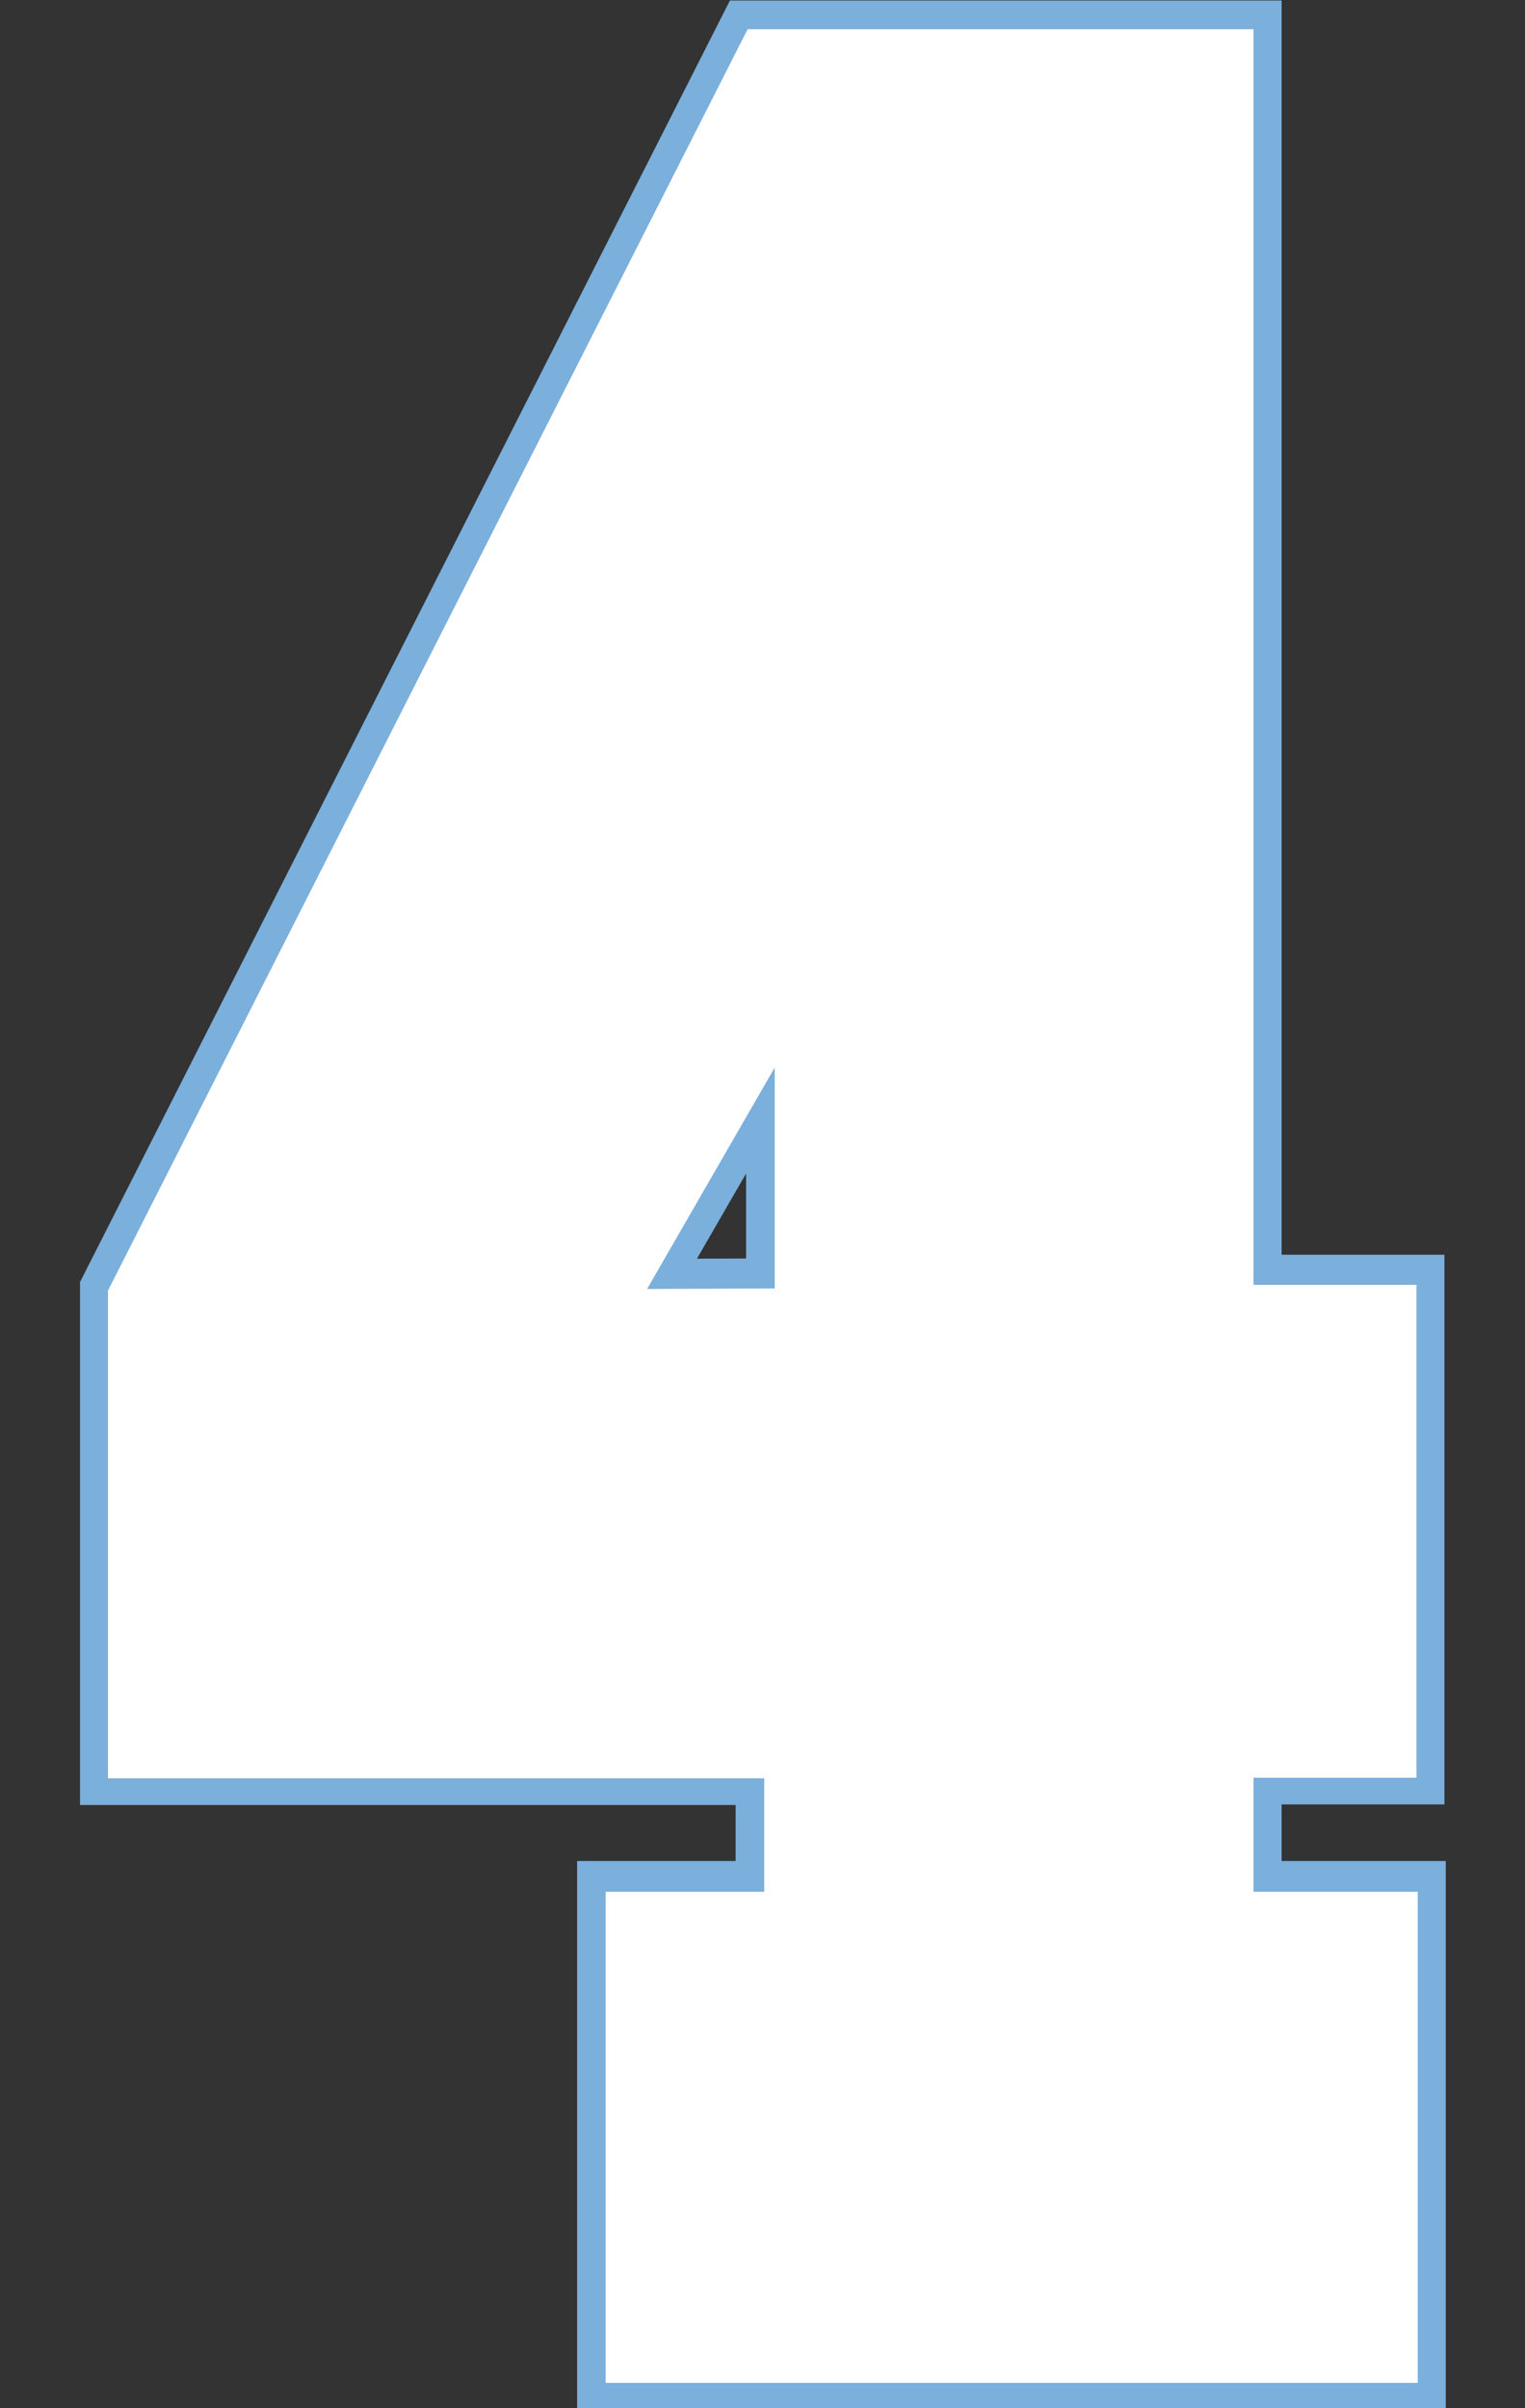
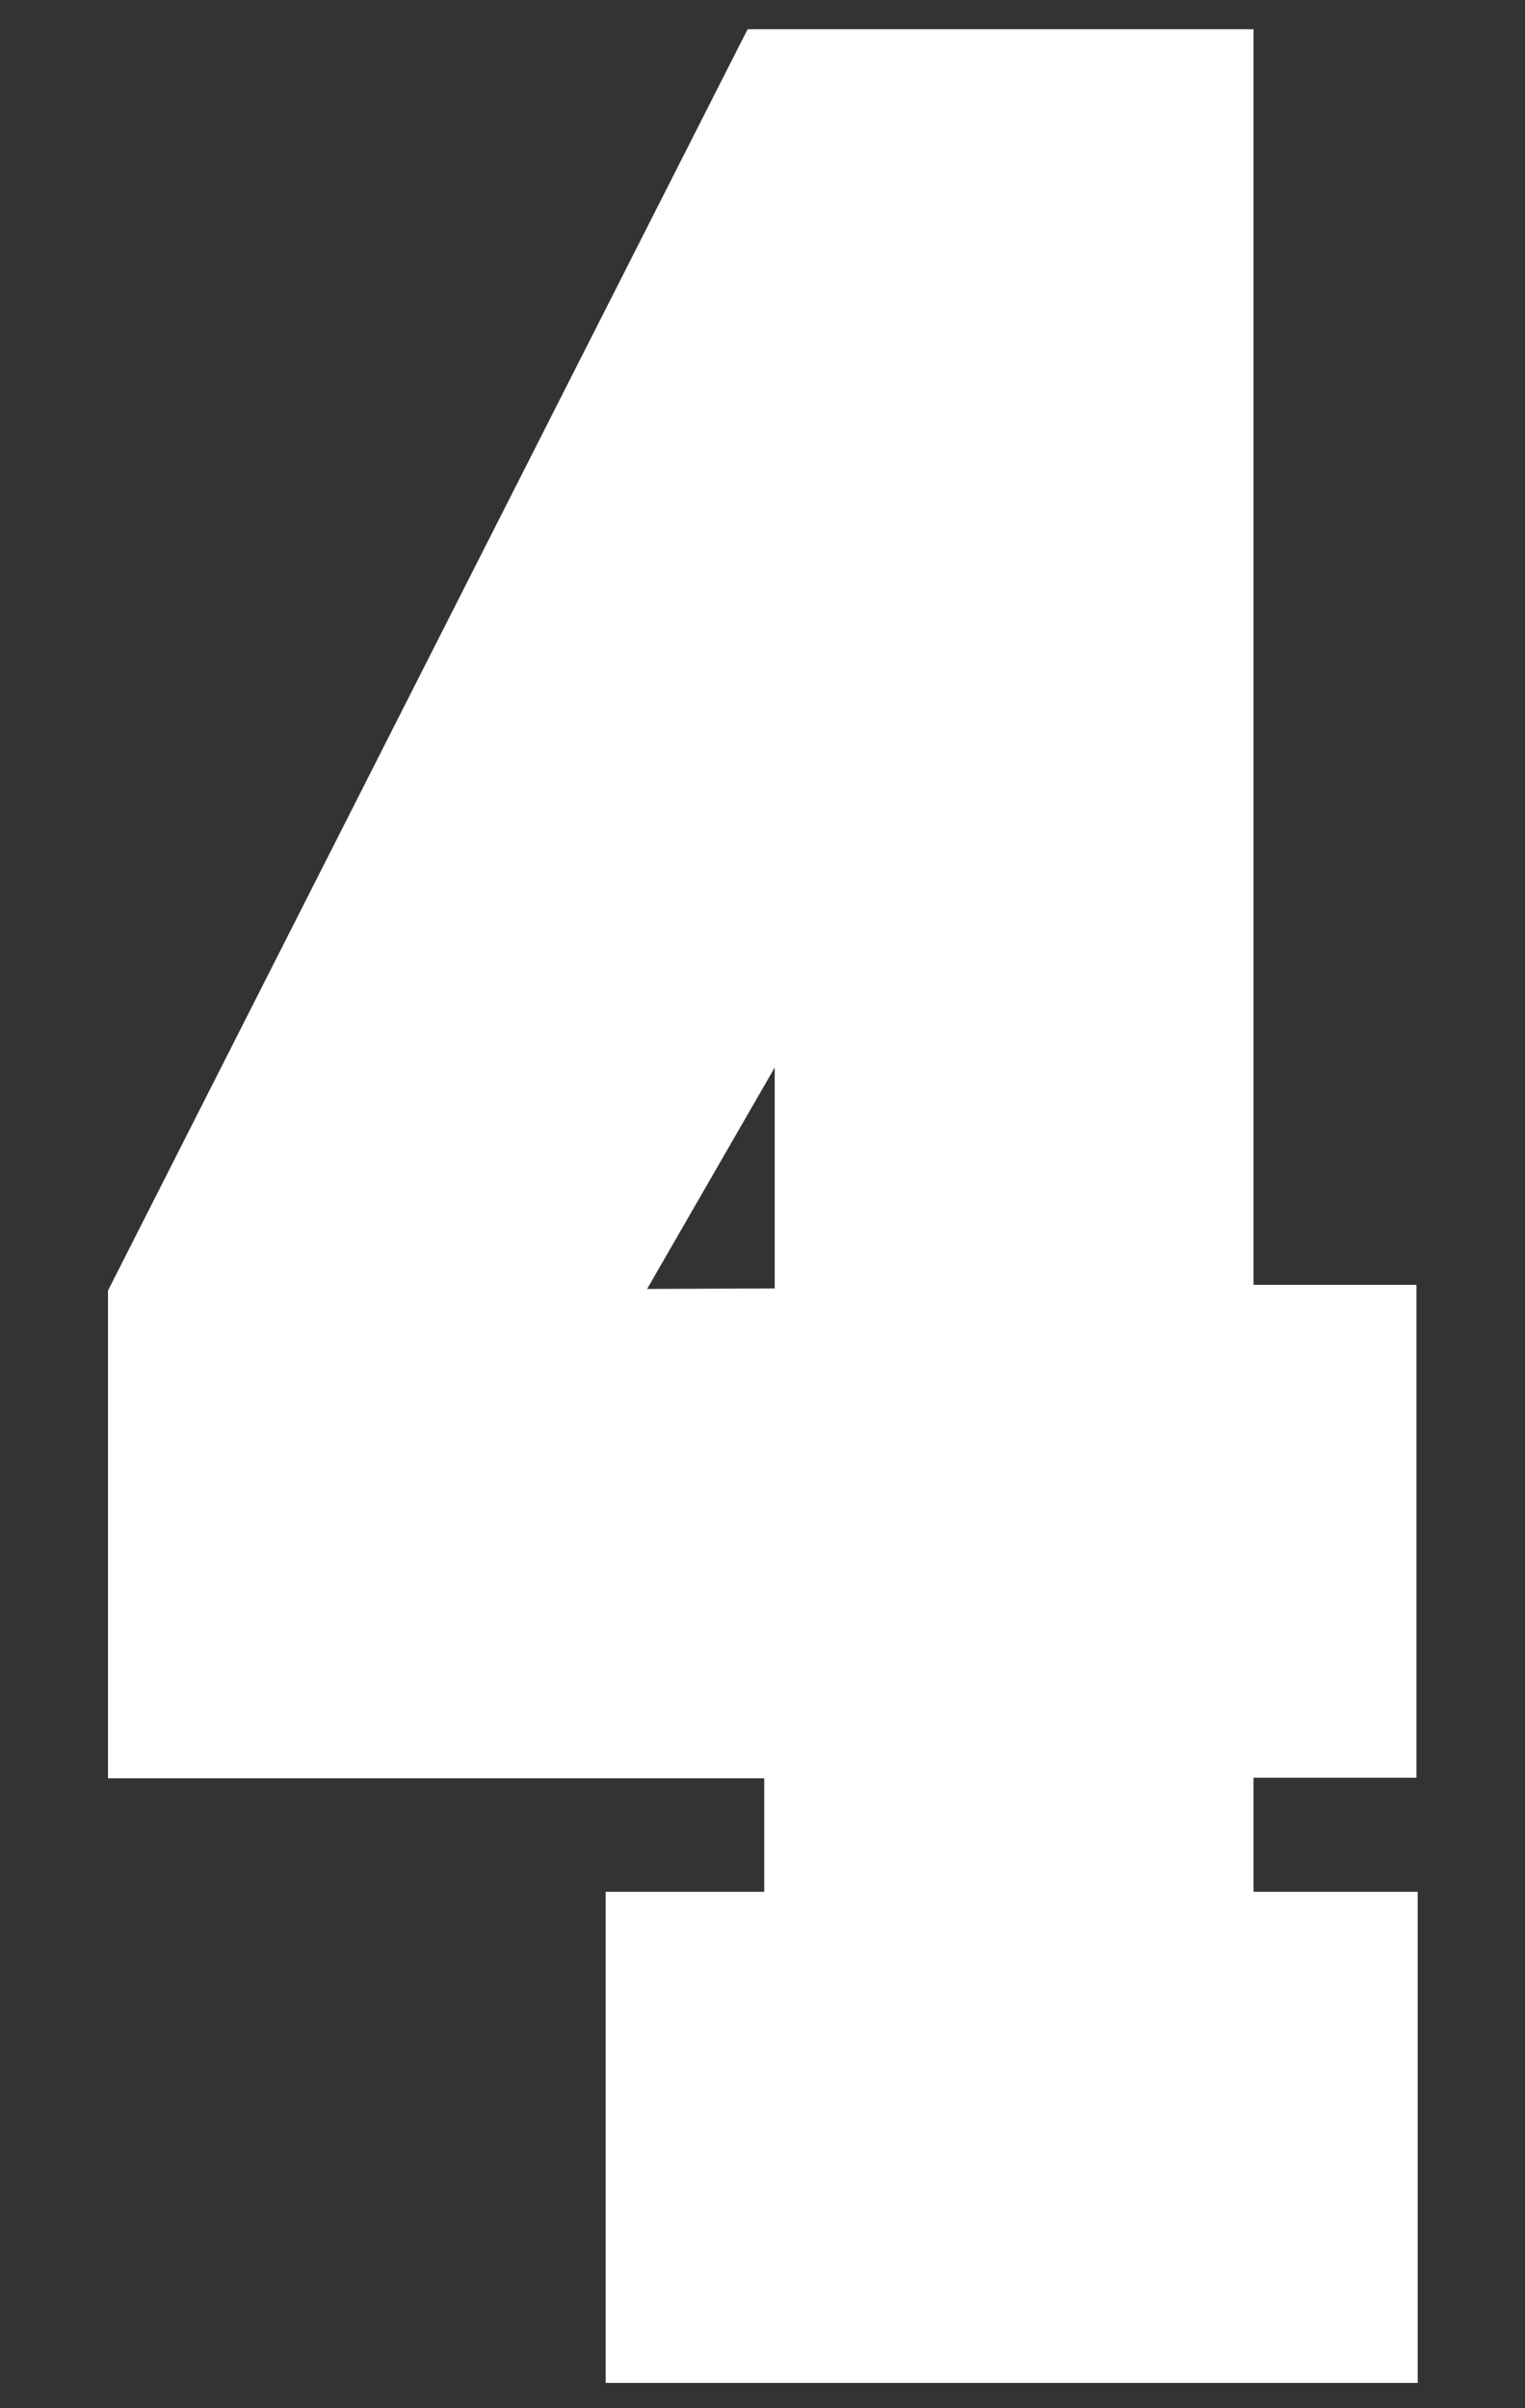
<svg xmlns="http://www.w3.org/2000/svg" xmlns:ns1="http://www.inkscape.org/namespaces/inkscape" xmlns:ns2="http://sodipodi.sourceforge.net/DTD/sodipodi-0.dtd" width="28.5mm" height="45mm" viewBox="0 0 28.5 45" version="1.1" id="svg1" ns1:version="1.3.2 (091e20e, 2023-11-25)" ns2:docname="4.svg" xml:space="preserve">
  <rect x="0" y="0" width="28.5" height="45" fill="#333333" stroke="none" />
  <ns2:namedview id="namedview1" pagecolor="#ffffff" bordercolor="#000000" borderopacity="0.25" ns1:showpageshadow="2" ns1:pageopacity="0.0" ns1:pagecheckerboard="0" ns1:deskcolor="#d1d1d1" ns1:document-units="mm" ns1:zoom="2.8284271" ns1:cx="-21.566757" ns1:cy="118.97072" ns1:window-width="2048" ns1:window-height="1212" ns1:window-x="2240" ns1:window-y="25" ns1:window-maximized="0" ns1:current-layer="layer6" />
  <defs id="defs1" />
  <g ns1:groupmode="layer" id="layer6" ns1:label="4" style="display:inline" transform="translate(-79.243,-115.424)">
    <g id="g1" transform="matrix(1.013,0,0,1.013,0.452,-1.491)">
-       <path id="rect10" style="fill:#7bafdc;fill-opacity:1;stroke:#ffffff;stroke-width:0" d="m 91.246,115.424 -11.99,23.64 v 9.646 h 12.095 v 1.033 h -2.924 v 10.107 h 16.025 v -10.107 h -3.028 v -1.044 h 3.004 v -10.139 h -3.004 v -23.136 z m 0.298,21.638 v 1.567 l -0.906,0.003 z" ns1:label="Outline" />
      <path id="path19" style="fill:#ffffff;fill-opacity:1;stroke:#000000;stroke-width:0;stroke-dasharray:none;stroke-opacity:1" ns1:label="Fill" d="m 91.426,116.242 c -3.885,7.66 -7.771,15.318 -11.654,22.979 0,2.999 0,5.997 0,8.996 4.036,0 8.072,0 12.107,0 0,0.698 0,1.396 0,2.094 -0.975,0 -1.951,0 -2.926,0 0,3.02 0,6.039 0,9.059 4.994,0 9.988,0 14.982,0 0,-3.02 0,-6.039 0,-9.059 -1.01,0 -2.02,0 -3.029,0 0,-0.701 0,-1.402 0,-2.104 1.002,0 2.004,0 3.006,0 0,-3.031 0,-6.061 0,-9.092 -1.002,0 -2.004,0 -3.006,0 0,-7.721 0,-15.441 0,-23.162 -3.111,0 -6.221,1e-5 -9.332,0 -0.049,0.096 -0.099,0.193 -0.148,0.289 z m 0.646,22.939 c -0.785,0.003 -1.569,0.007 -2.354,0.01 0.785,-1.361 1.569,-2.723 2.354,-4.084 0,1.358 0,2.716 0,4.074 z" />
    </g>
  </g>
</svg>